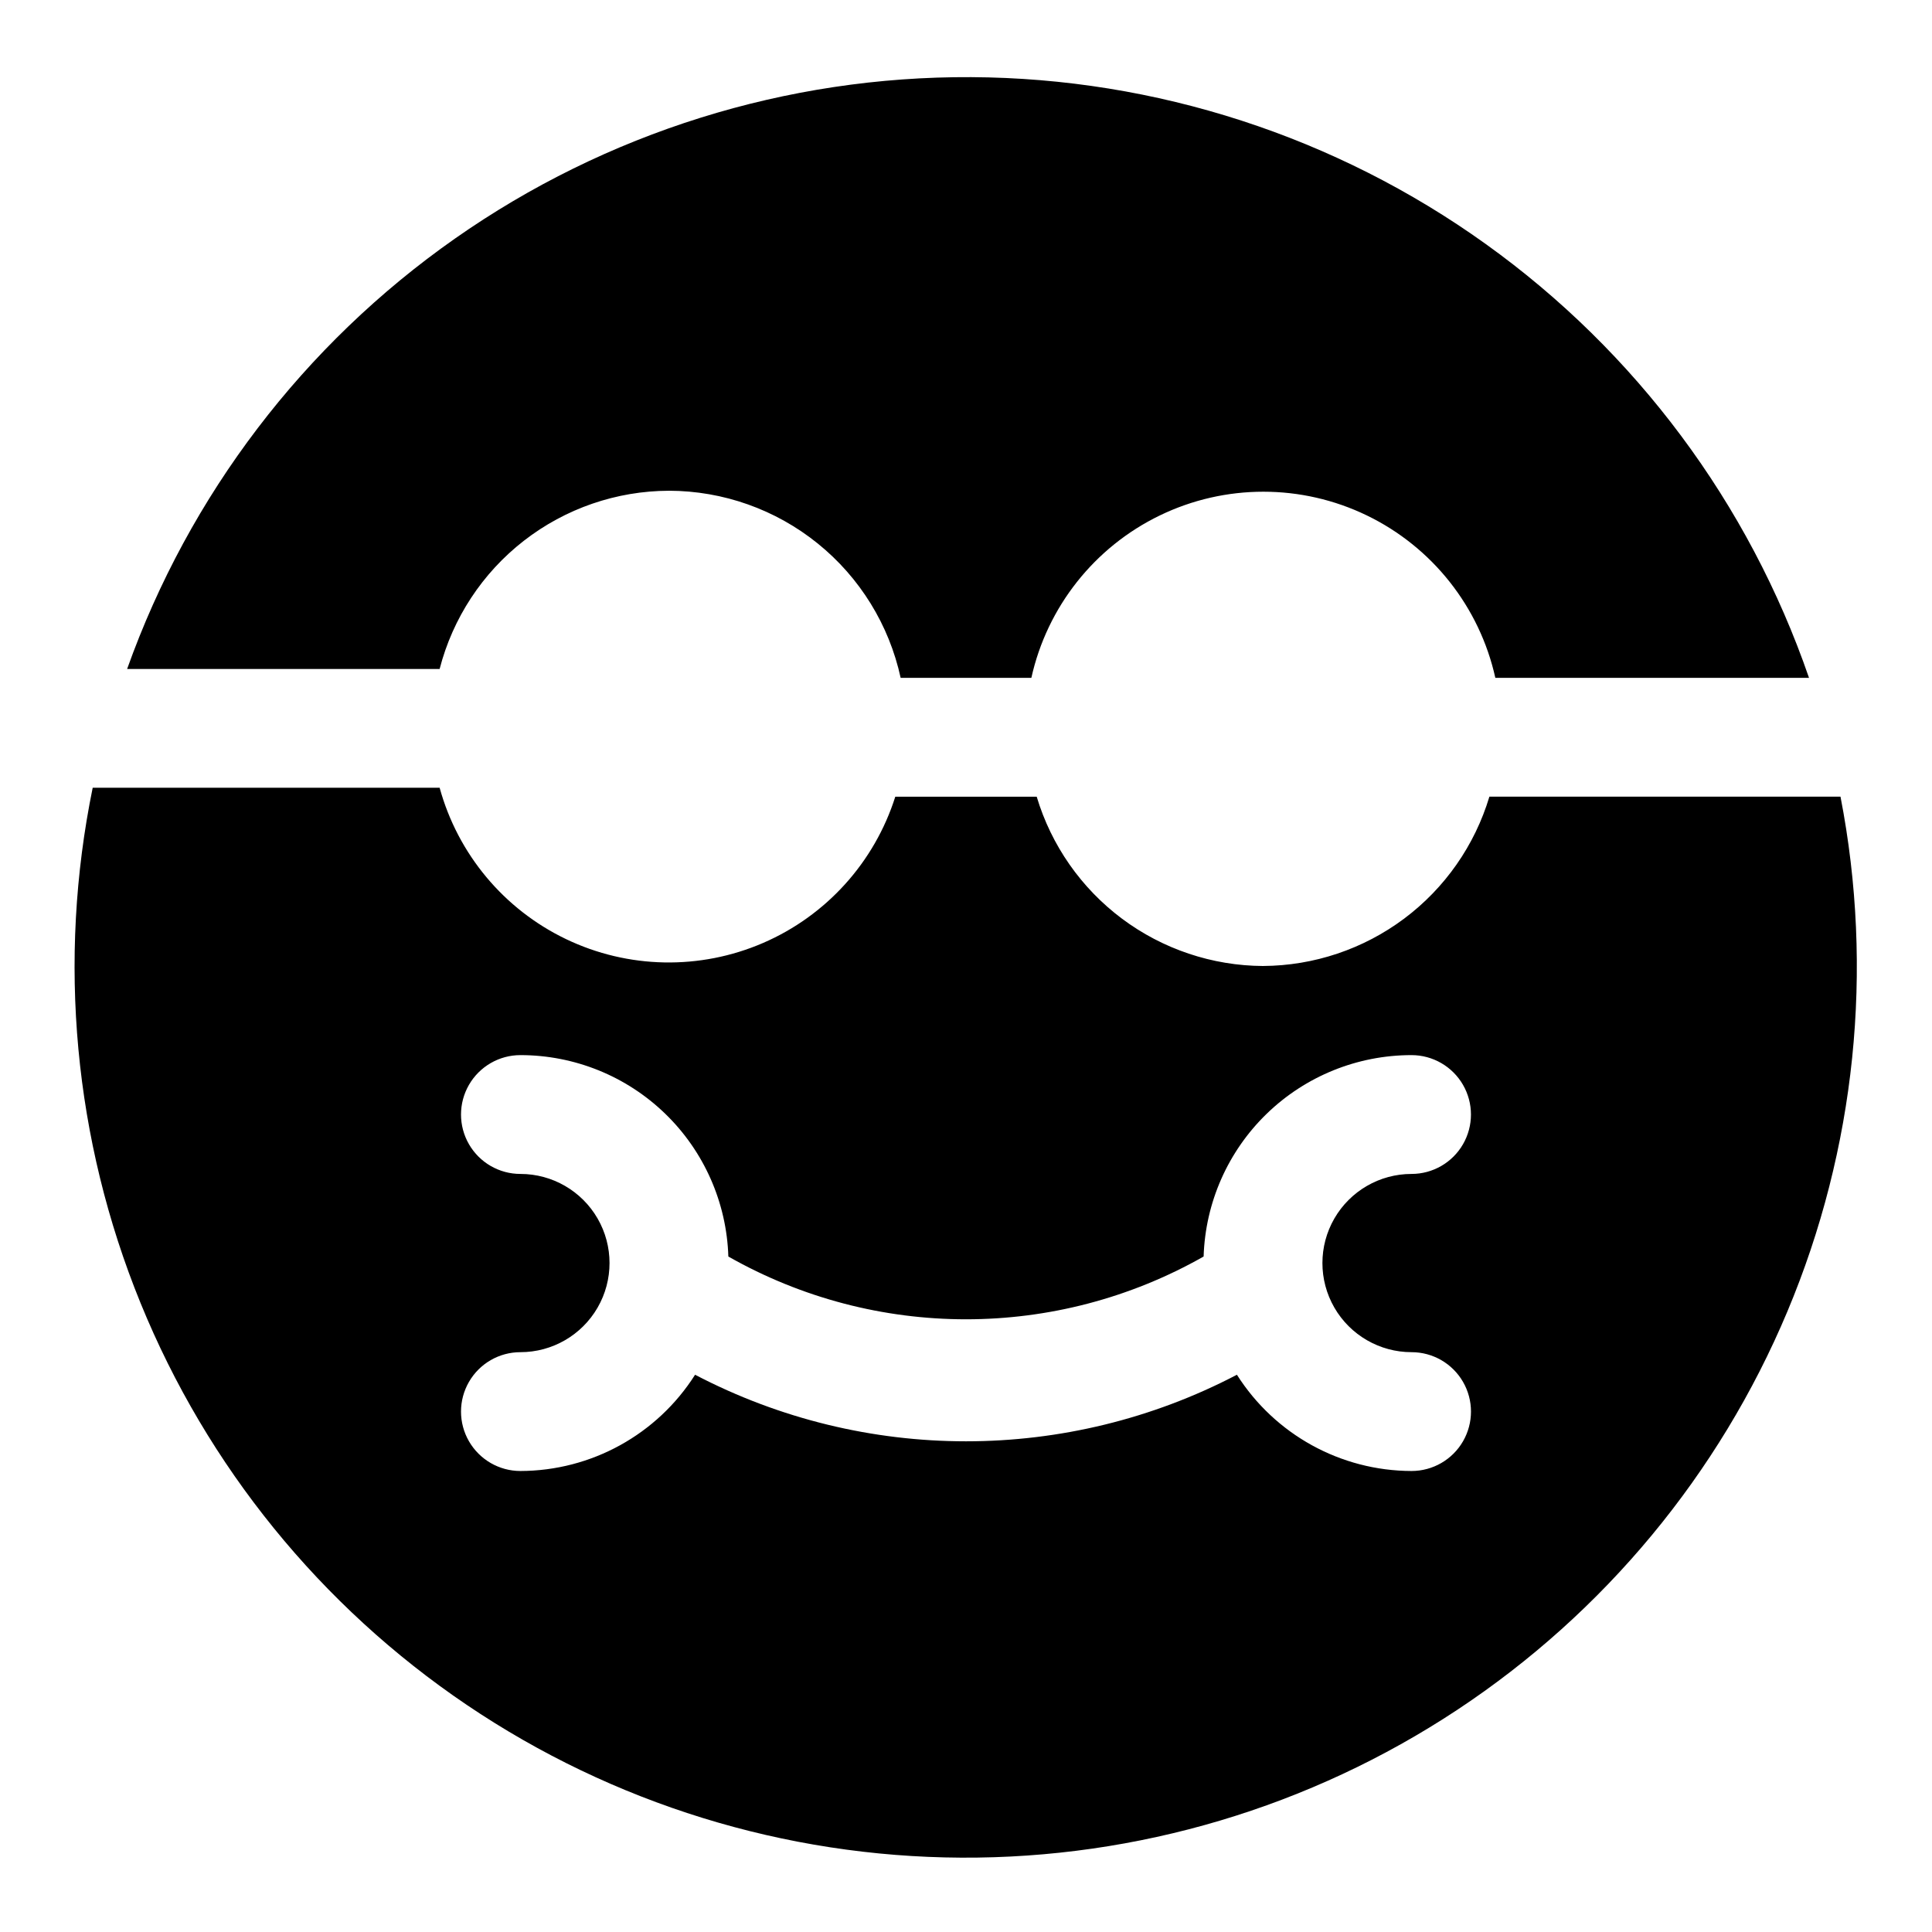
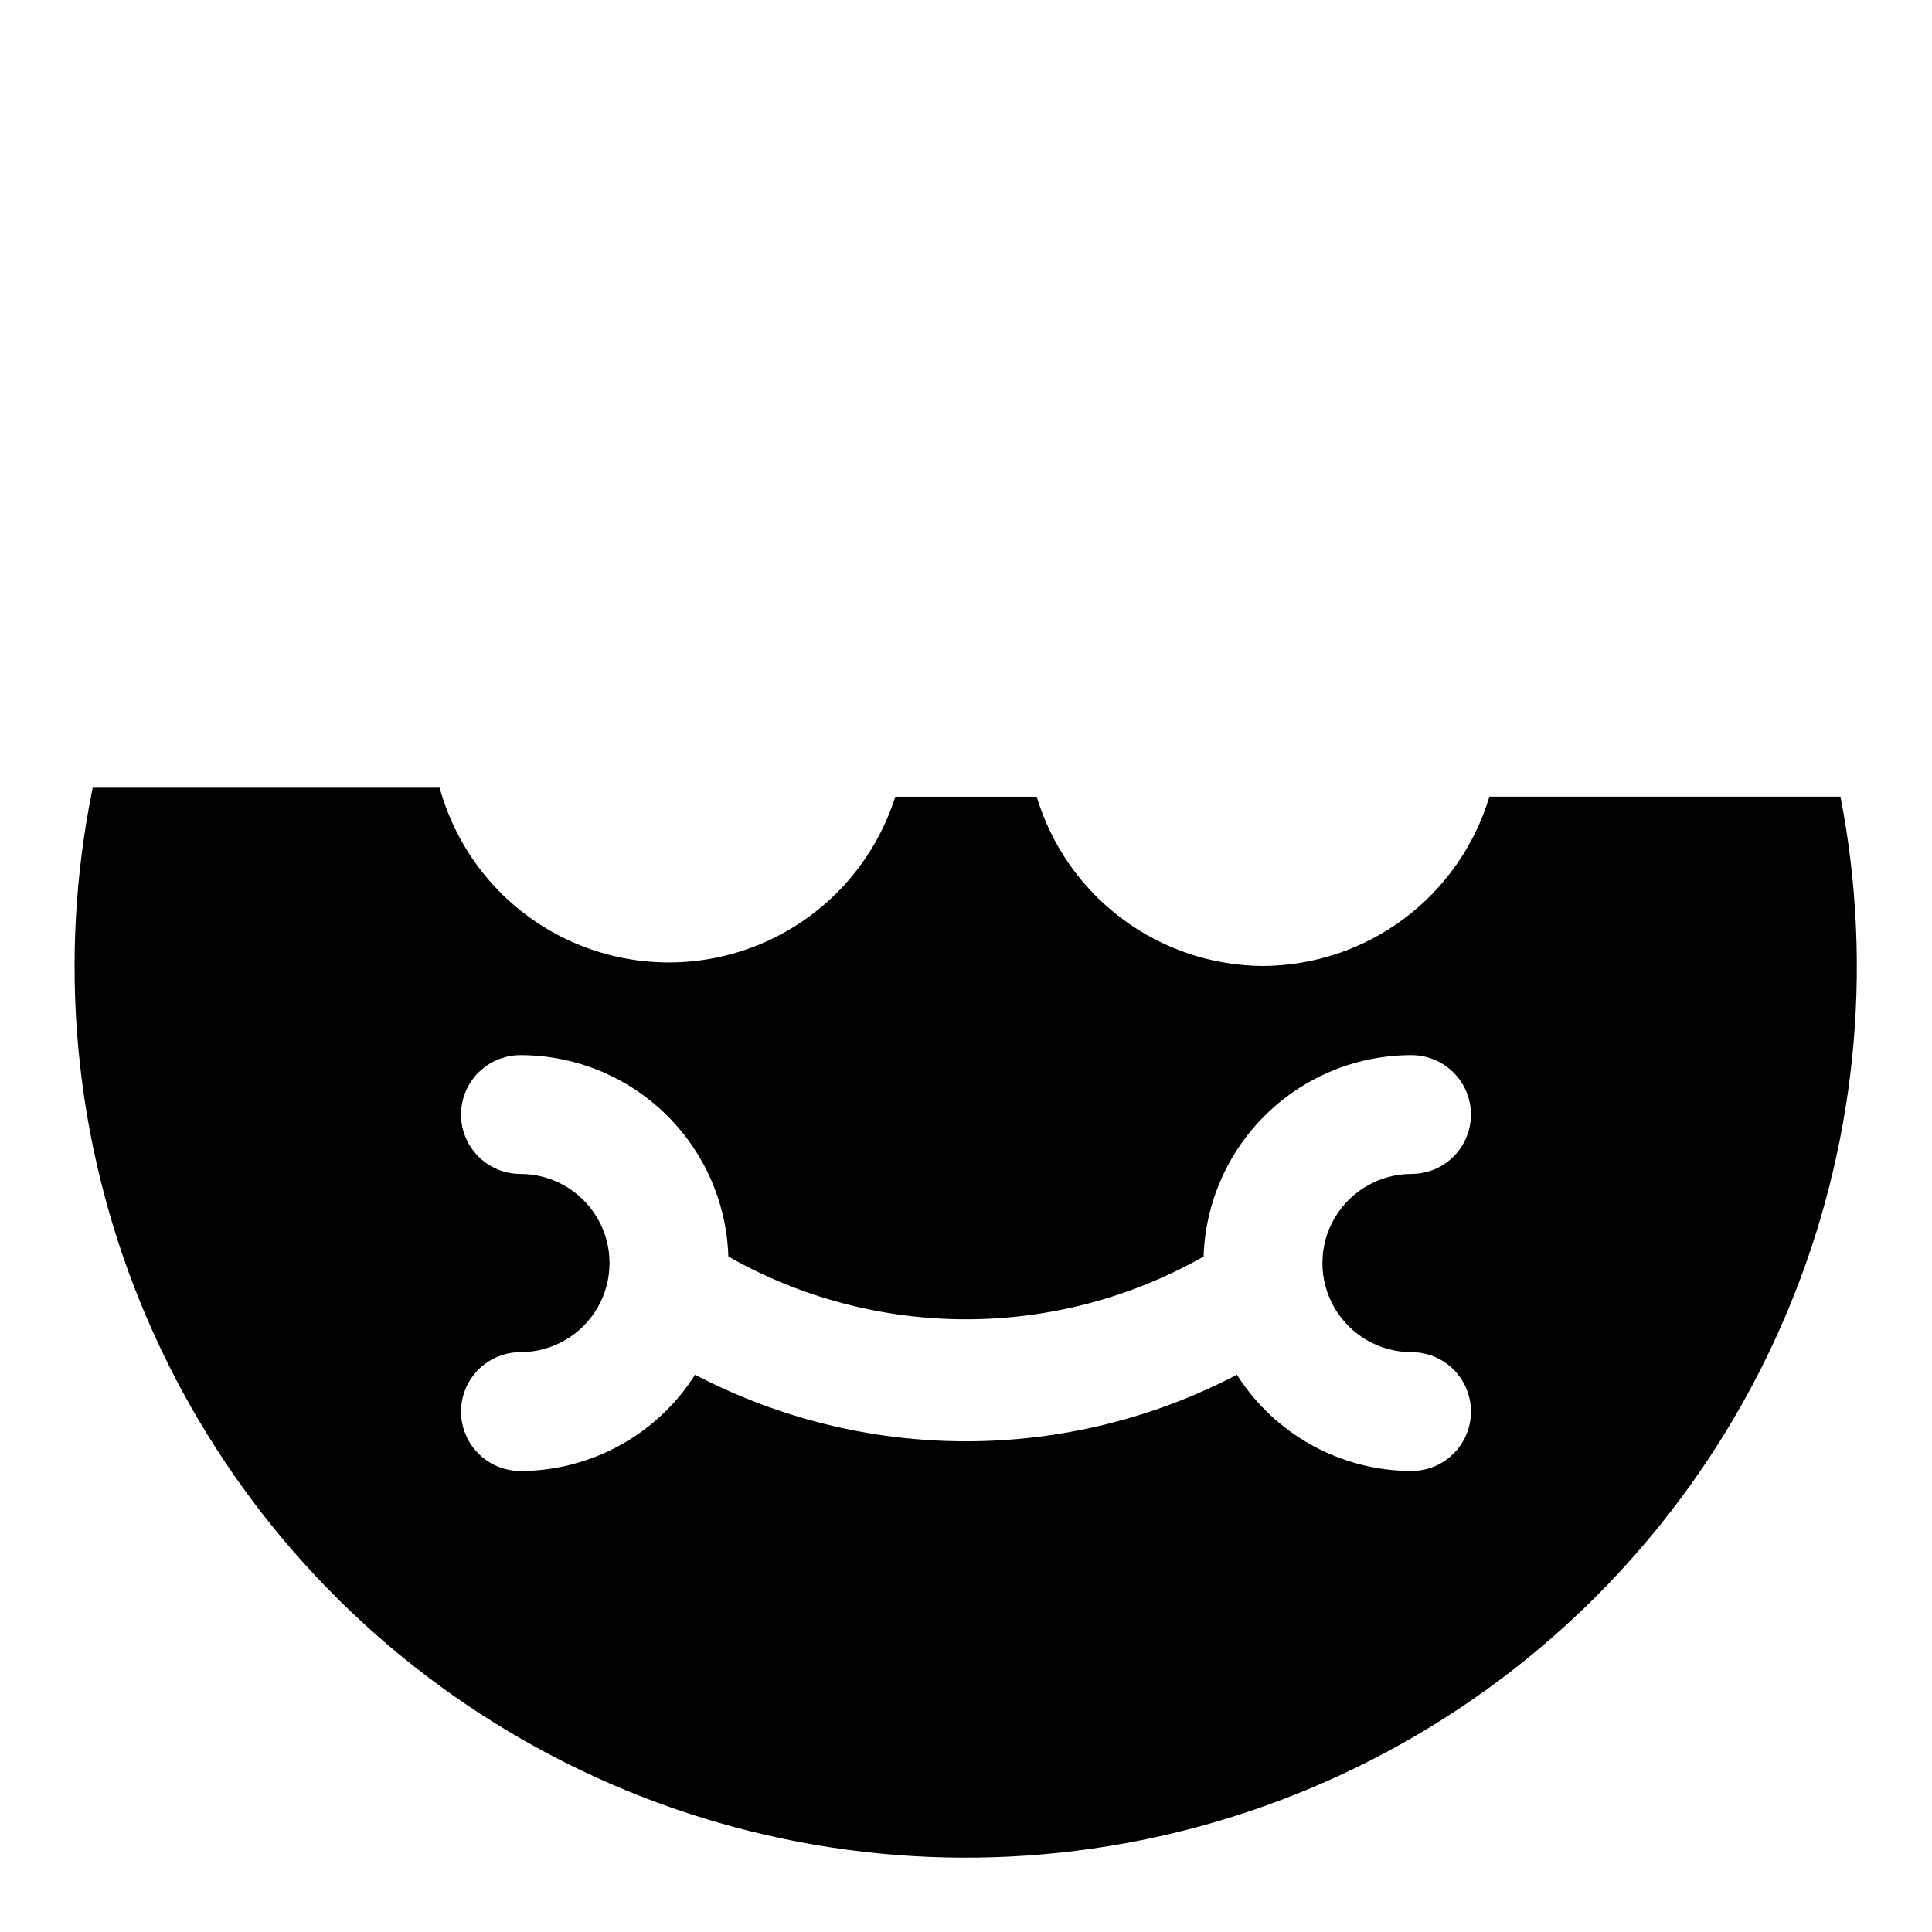
<svg xmlns="http://www.w3.org/2000/svg" fill="#000000" width="800px" height="800px" version="1.1" viewBox="144 144 512 512">
  <g>
-     <path d="m321.28 274.05c14.355 0.031 28.27 4.965 39.434 13.984 11.168 9.02 18.918 21.582 21.969 35.609h34.637c4.172-18.797 16.711-34.652 34.043-43.043 17.332-8.387 37.547-8.387 54.875 0 17.332 8.391 29.871 24.246 34.043 43.043h83.129c-15.949-46.273-45.879-86.445-85.652-114.96-39.773-28.52-87.426-43.98-136.37-44.238-48.941-0.262-96.754 14.691-136.83 42.789-40.074 28.098-70.43 67.953-86.867 114.05h82.816c3.481-13.484 11.332-25.434 22.328-33.98 10.996-8.547 24.516-13.207 38.441-13.25z" />
    <path d="m478.72 400c-13.484-0.074-26.59-4.473-37.391-12.547-10.797-8.078-18.719-19.41-22.594-32.324h-37.473c-5.512 17.383-18.289 31.523-35.031 38.762-16.738 7.238-35.793 6.867-52.234-1.02-16.445-7.891-28.66-22.52-33.488-40.105h-91.945c-9.375 45.773-4.961 93.297 12.684 136.56 17.645 43.262 47.727 80.32 86.438 106.48 38.711 26.164 84.312 40.254 131.03 40.492 46.723 0.238 92.465-13.387 131.44-39.152 38.977-25.766 69.434-62.516 87.52-105.6 18.082-43.078 22.98-90.559 14.074-136.42h-93.047c-3.875 12.914-11.797 24.246-22.594 32.324-10.801 8.074-23.906 12.473-37.391 12.547zm39.359 102.34c5.625 0 10.824 3 13.637 7.871 2.812 4.871 2.812 10.871 0 15.742-2.812 4.871-8.012 7.875-13.637 7.875-18.773-0.039-36.227-9.656-46.285-25.508-44.973 23.52-98.613 23.52-143.59 0-10.059 15.852-27.516 25.469-46.289 25.508-5.625 0-10.82-3.004-13.633-7.875-2.812-4.871-2.812-10.871 0-15.742 2.812-4.871 8.008-7.871 13.633-7.871 8.438 0 16.234-4.504 20.453-11.809 4.219-7.309 4.219-16.309 0-23.617-4.219-7.305-12.016-11.809-20.453-11.809-5.625 0-10.82-3-13.633-7.871-2.812-4.871-2.812-10.871 0-15.742 2.812-4.871 8.008-7.875 13.633-7.875 14.32-0.004 28.078 5.562 38.363 15.523 10.289 9.961 16.293 23.539 16.742 37.852 39.055 22.18 86.895 22.18 125.95 0 0.449-14.312 6.453-27.891 16.738-37.852 10.285-9.961 24.043-15.527 38.363-15.523 5.625 0 10.824 3.004 13.637 7.875 2.812 4.871 2.812 10.871 0 15.742-2.812 4.871-8.012 7.871-13.637 7.871-8.438 0-16.234 4.504-20.453 11.809-4.219 7.309-4.219 16.309 0 23.617 4.219 7.305 12.016 11.809 20.453 11.809z" />
  </g>
</svg>